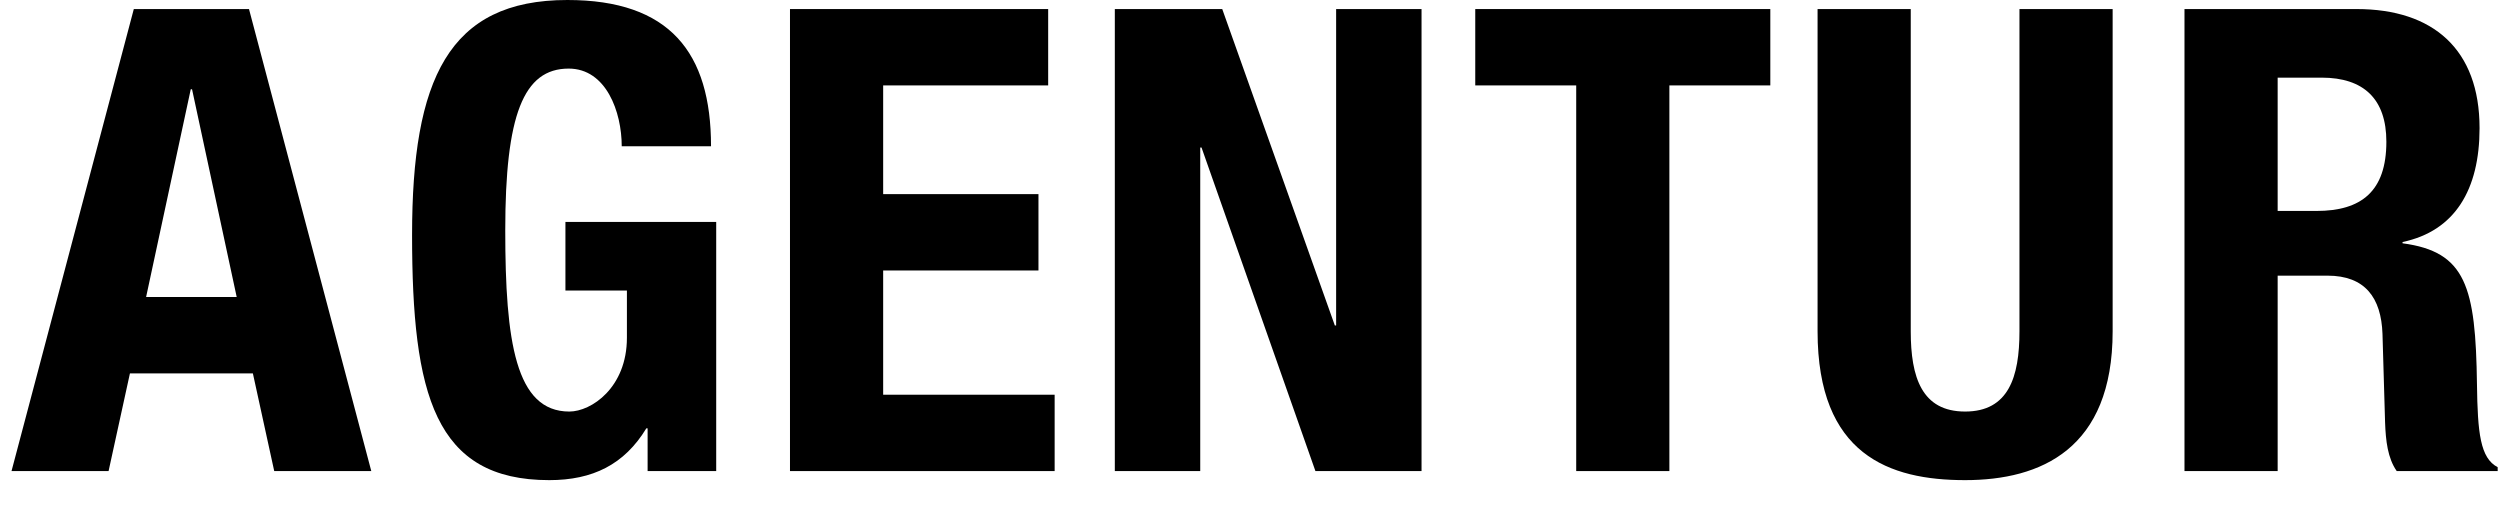
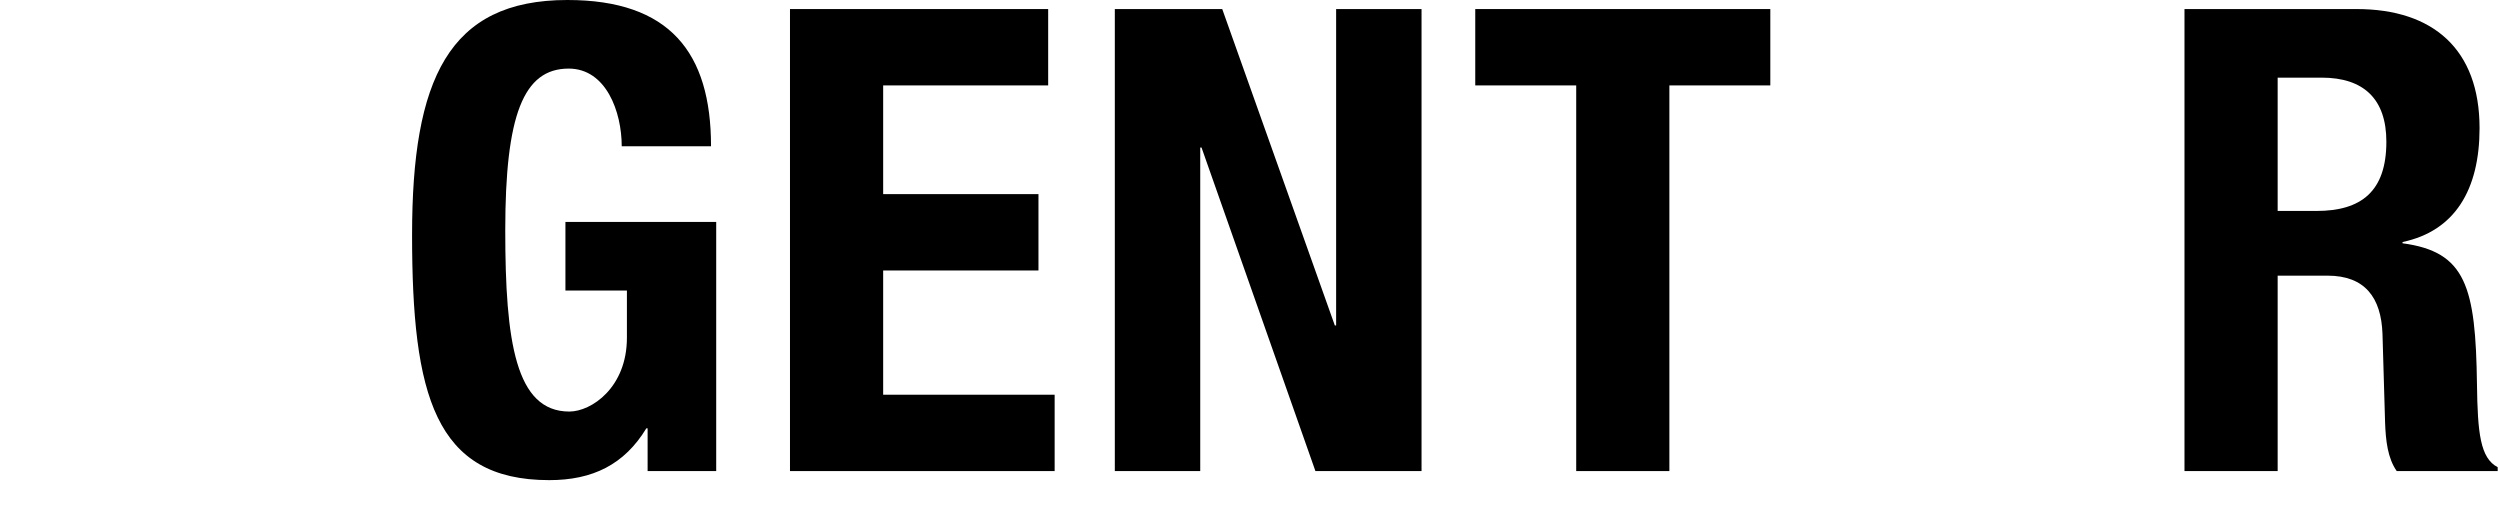
<svg xmlns="http://www.w3.org/2000/svg" version="1.1" x="0px" y="0px" width="640px" height="135px" viewBox="0 0 640 135" style="enable-background:new 0 0 640 135;" xml:space="preserve">
  <style type="text/css">

	.st0{fill:none;}

</style>
  <defs>
</defs>
-   <rect class="st0" width="640" height="135.25" />
  <rect x="2.948" class="st0" width="637.052" height="126.292" />
-   <path d="M34.255,2.318h29.487L95.05,120.595H70.202l-5.467-25.013H33.263l-5.467,25.013H2.948L34.255,2.318z M37.403,76.035h23.192  L49.165,22.86h-0.333L37.403,76.035z" />
  <path d="M159.163,37.438c0-8.78-3.976-19.879-13.584-19.879c-11.595,0-16.233,11.928-16.233,41.415  c0,28.492,2.65,46.383,16.399,46.383c5.632,0,14.744-6.131,14.744-18.886V74.378H144.75V56.818h38.598v63.777h-17.559v-10.934  h-0.332c-5.632,9.277-13.749,13.253-24.848,13.253c-29.32,0-35.118-21.866-35.118-62.783C105.491,20.375,114.768,0,145.248,0  c26.173,0,36.775,13.417,36.775,37.438H159.163z" />
  <path d="M268.332,2.318v19.548H226.09v27.83h39.757v19.547H226.09v31.805h43.898v19.547h-67.752V2.318H268.332z" />
  <path d="M312.893,2.318l28.826,81.006h0.33V2.318h21.865v118.276h-27.166l-29.157-82.826h-0.331v82.826h-21.866V2.318H312.893z" />
  <path d="M453.201,2.318v19.548h-25.84v98.729H403.51V21.866h-25.844V2.318H453.201z" />
-   <path d="M489.152,2.318v82.496c0,11.761,2.814,20.542,13.914,20.542s13.916-8.781,13.916-20.542V2.318h23.855v82.496  c0,30.149-18.391,38.1-37.771,38.1c-19.383,0-37.768-6.46-37.768-38.1V2.318H489.152z" />
  <path d="M559.229,2.318h44.063c19.547,0,31.475,10.271,31.475,30.481c0,15.736-6.297,26.338-19.713,29.154v0.33  c16.232,2.155,18.717,11.1,19.051,36.114c0.164,12.424,0.828,18.884,5.299,21.203v0.994h-25.844  c-2.316-3.313-2.814-7.784-2.979-12.424l-0.664-22.694c-0.328-9.278-4.471-14.909-14.078-14.909H583.08v50.027h-23.852V2.318z   M583.08,54.003h9.939c11.43,0,17.891-4.969,17.891-17.727c0-10.932-5.799-16.4-16.566-16.4H583.08V54.003z" />
</svg>